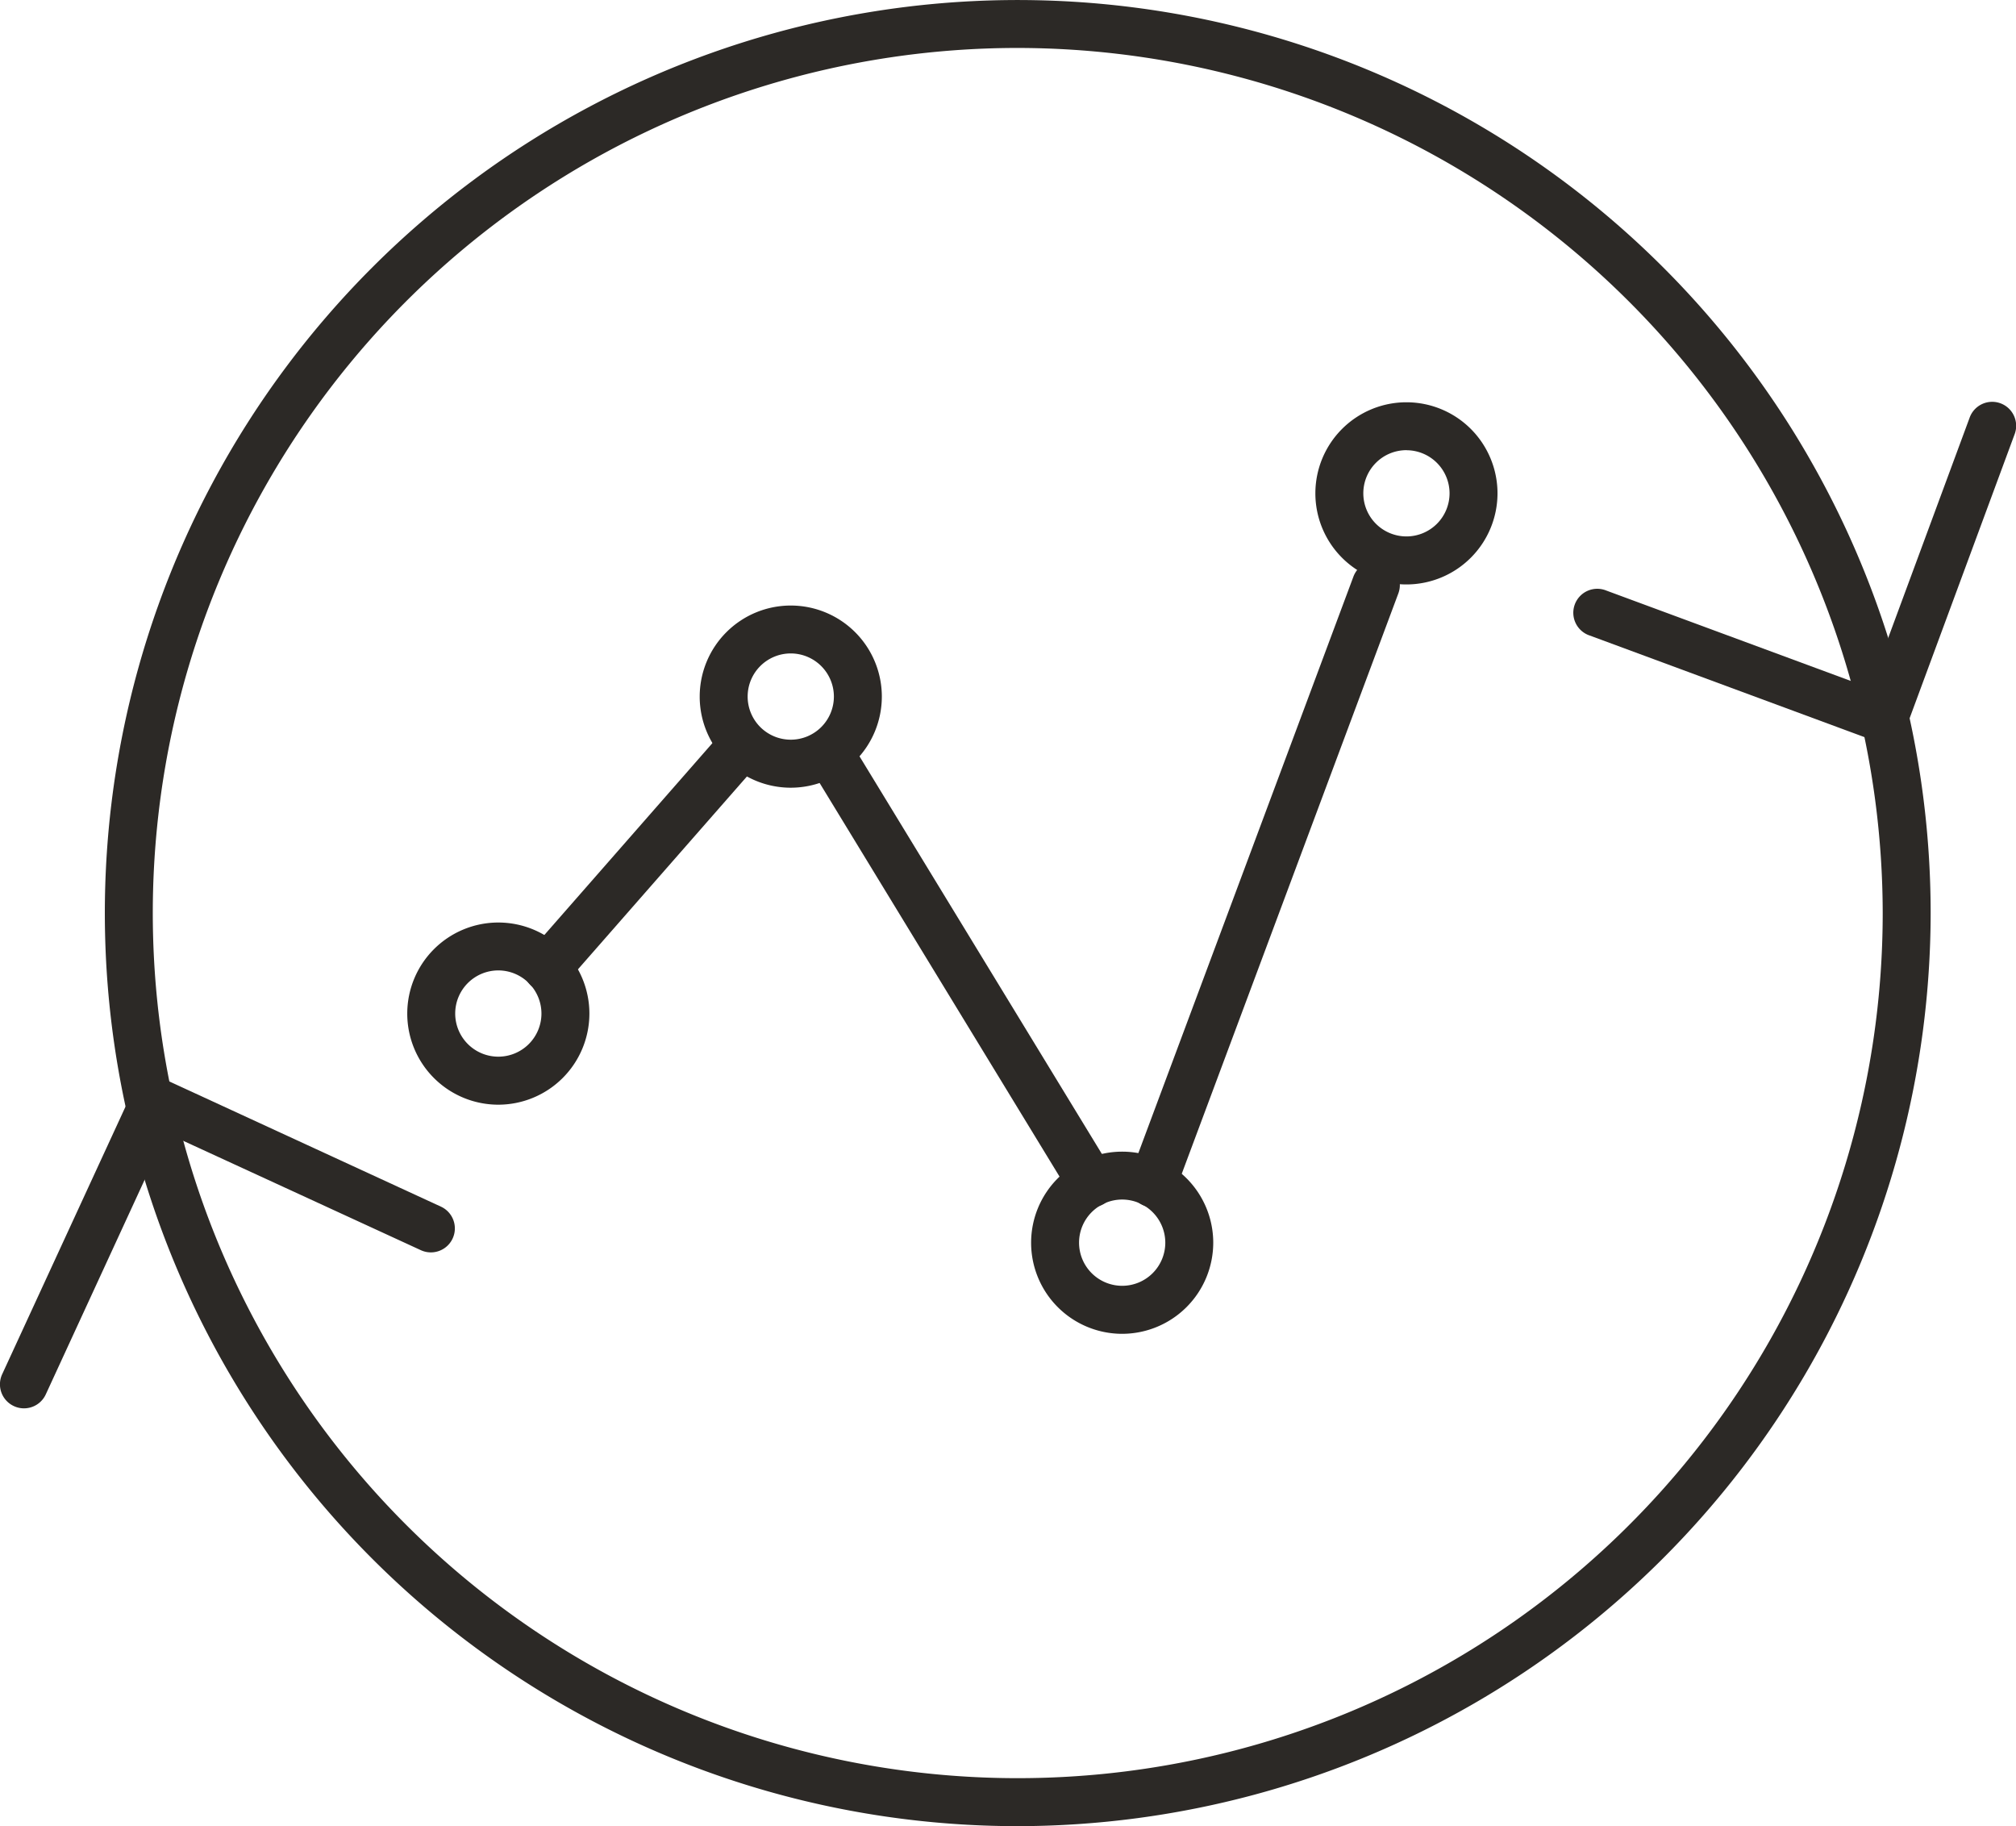
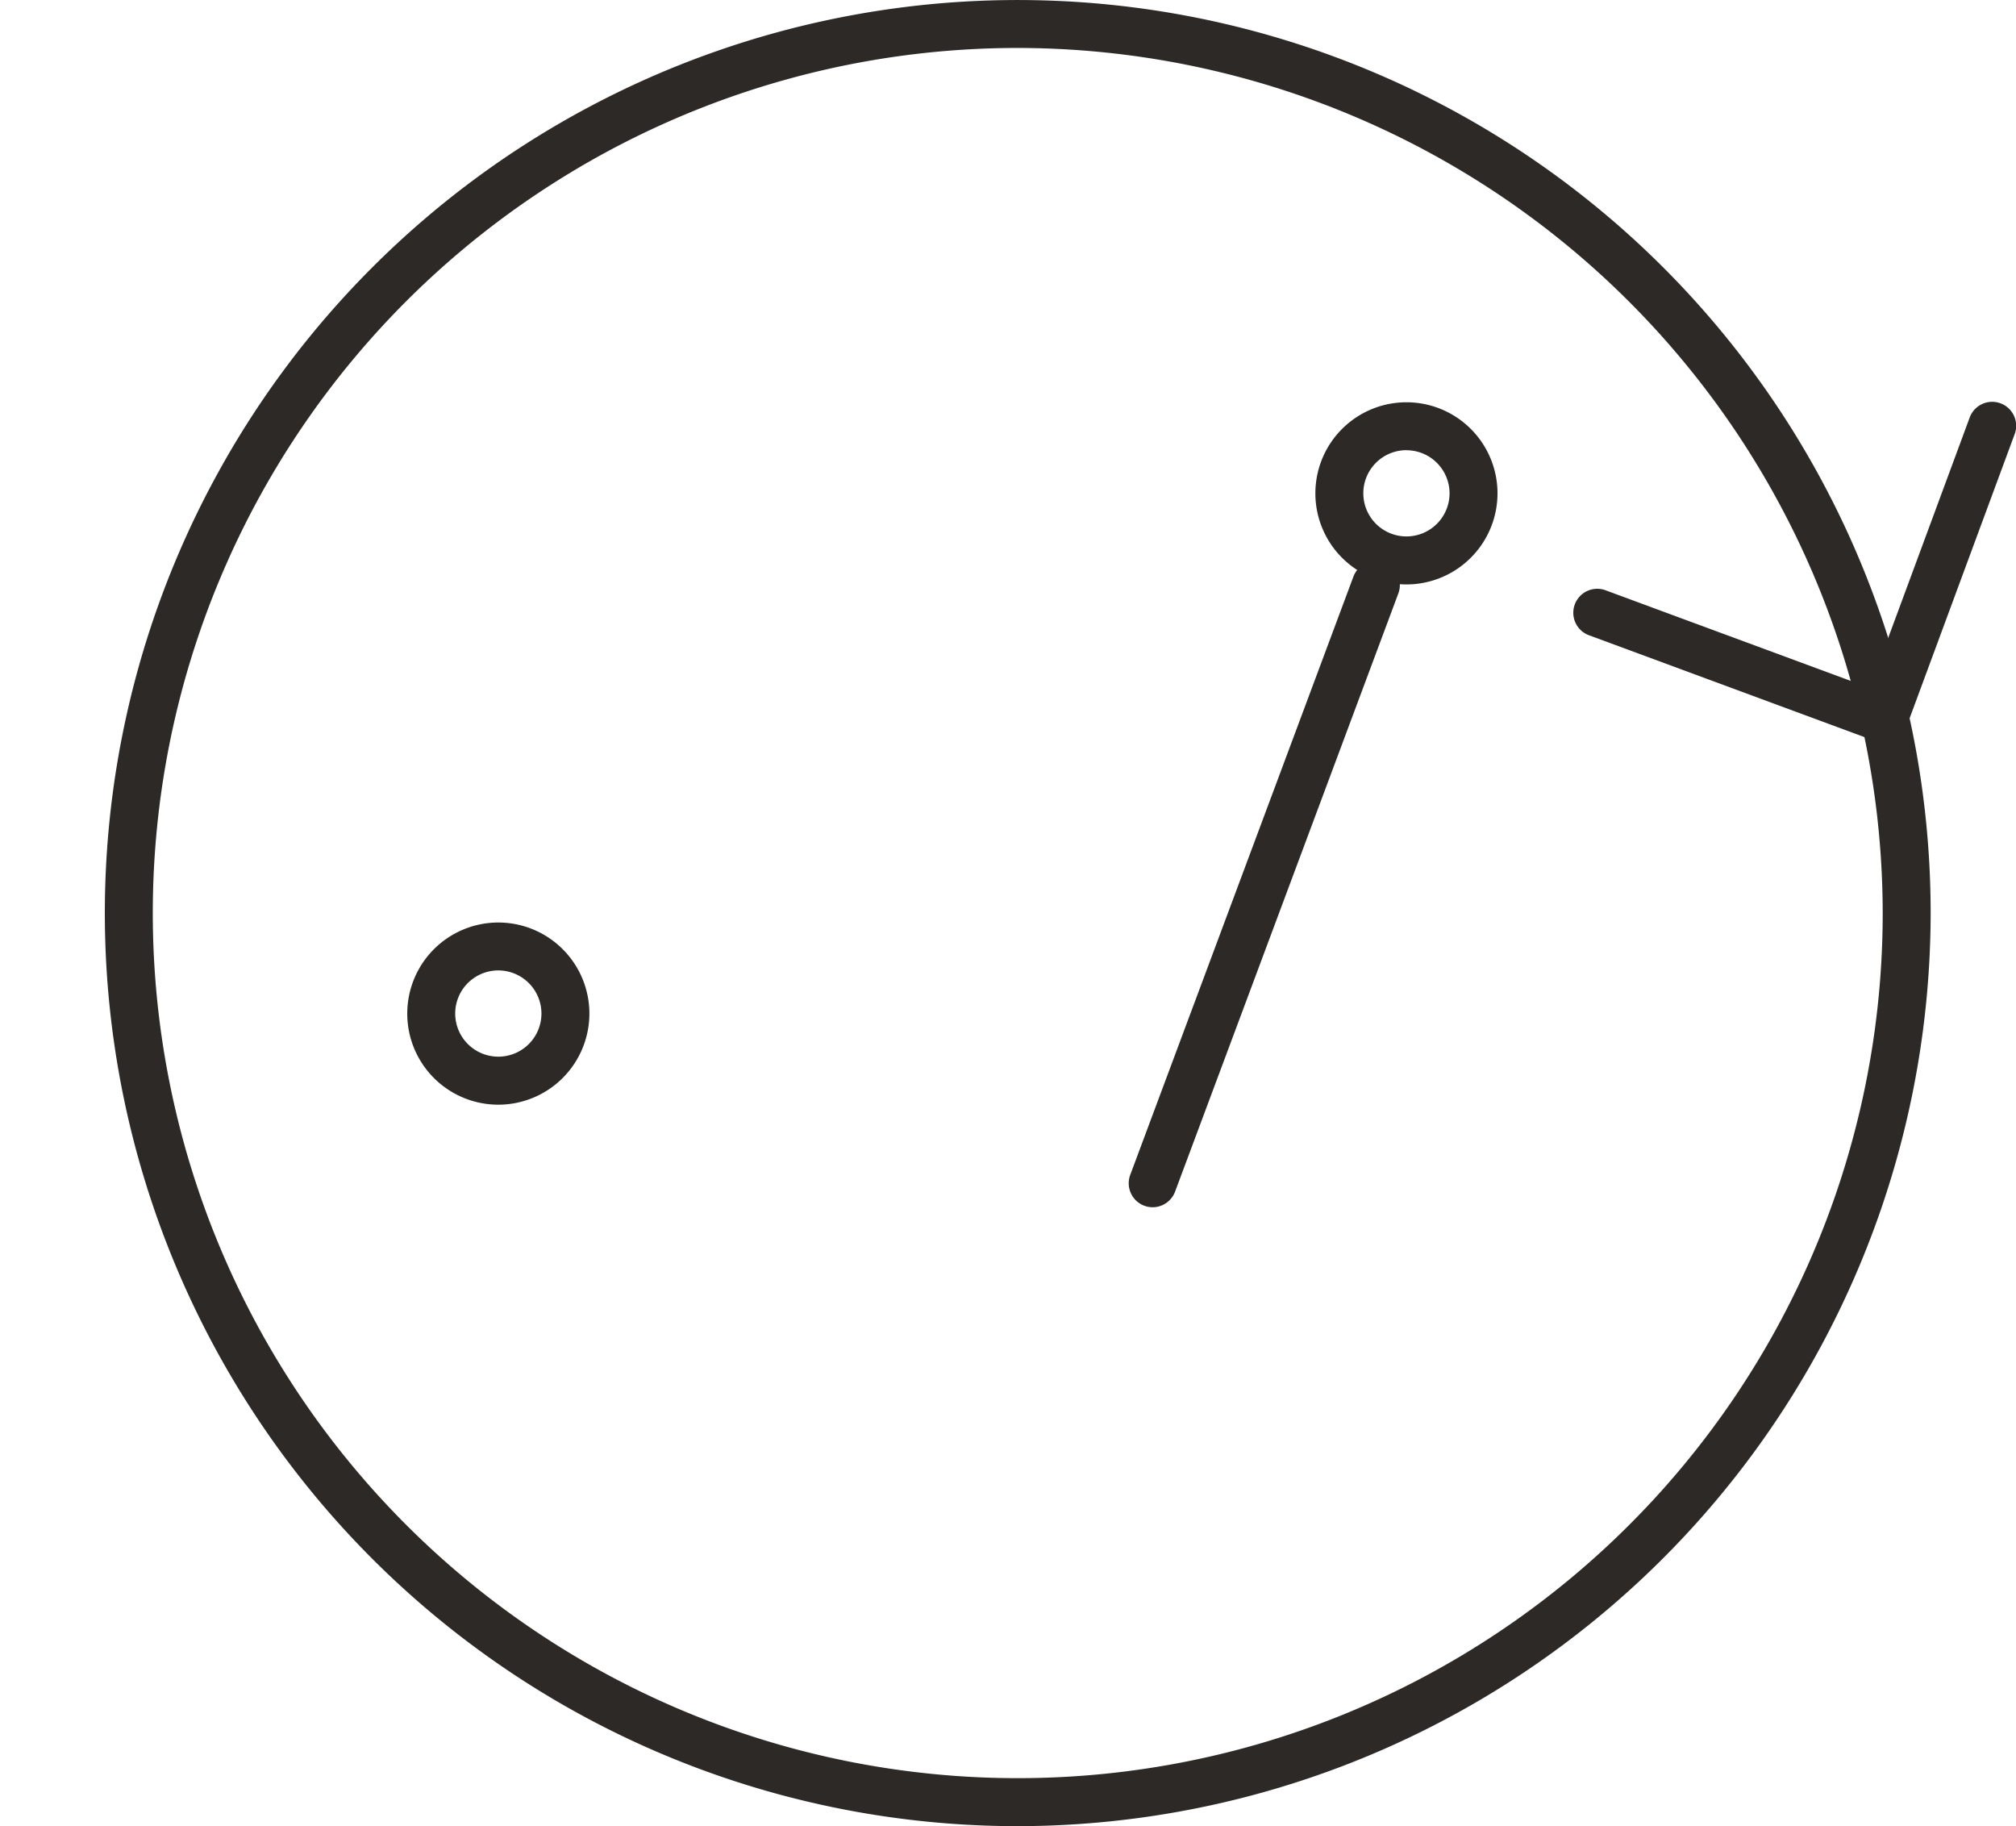
<svg xmlns="http://www.w3.org/2000/svg" id="Group_155" data-name="Group 155" width="63.07" height="57.121" viewBox="0 0 63.07 57.121">
  <defs>
    <clipPath id="clip-path">
      <rect id="Rectangle_264" data-name="Rectangle 264" width="63.07" height="57.121" transform="translate(0 0)" fill="#2c2926" />
    </clipPath>
  </defs>
  <g id="Group_154" data-name="Group 154" clip-path="url(#clip-path)">
    <path id="Path_128" data-name="Path 128" d="M31.836,57.121A28.56,28.56,0,1,1,60.4,28.561a28.593,28.593,0,0,1-28.561,28.56m0-55.621A27.06,27.06,0,1,0,58.9,28.561,27.092,27.092,0,0,0,31.836,1.5" fill="#2c2926" />
-     <path id="Path_129" data-name="Path 129" d="M.75,44.052a.741.741,0,0,1-.313-.069.75.75,0,0,1-.368-1l4.084-8.859a.748.748,0,0,1,.995-.366l8.657,3.99a.75.75,0,0,1-.628,1.362L5.2,35.439,1.432,43.616a.75.75,0,0,1-.682.436" fill="#2c2926" />
-     <path id="Path_130" data-name="Path 130" d="M58.936,23.232a.745.745,0,0,1-.26-.047l-8.941-3.306a.75.75,0,1,1,.52-1.406l8.238,3.045,3.123-8.444a.75.75,0,1,1,1.407.519L59.64,22.742a.751.751,0,0,1-.7.49" fill="#2c2926" />
+     <path id="Path_130" data-name="Path 130" d="M58.936,23.232a.745.745,0,0,1-.26-.047l-8.941-3.306a.75.75,0,1,1,.52-1.406l8.238,3.045,3.123-8.444a.75.75,0,1,1,1.407.519L59.64,22.742" fill="#2c2926" />
    <path id="Path_131" data-name="Path 131" d="M15.59,34.554a2.849,2.849,0,1,1,2.849-2.848,2.852,2.852,0,0,1-2.849,2.848m0-4.2a1.349,1.349,0,1,0,1.349,1.35,1.351,1.351,0,0,0-1.349-1.35" fill="#2c2926" />
-     <path id="Path_132" data-name="Path 132" d="M24.739,24.639a2.849,2.849,0,1,1,2.849-2.848,2.852,2.852,0,0,1-2.849,2.848m0-4.2a1.349,1.349,0,1,0,1.349,1.35,1.351,1.351,0,0,0-1.349-1.35" fill="#2c2926" />
    <path id="Path_133" data-name="Path 133" d="M44,18.281a2.849,2.849,0,1,1,2.849-2.849A2.852,2.852,0,0,1,44,18.281m0-4.2a1.349,1.349,0,1,0,1.349,1.349A1.35,1.35,0,0,0,44,14.083" fill="#2c2926" />
-     <path id="Path_134" data-name="Path 134" d="M17.121,31.028a.749.749,0,0,1-.563-1.244l6.133-7a.75.75,0,0,1,1.128.988l-6.134,7a.746.746,0,0,1-.564.256" fill="#2c2926" />
    <path id="Path_135" data-name="Path 135" d="M36.059,37.762a.75.75,0,0,1-.7-1.012l6.982-18.713a.75.75,0,1,1,1.406.524L36.762,37.274a.752.752,0,0,1-.7.488" fill="#2c2926" />
-     <path id="Path_136" data-name="Path 136" d="M35.107,41.721a2.849,2.849,0,1,1,2.849-2.849,2.853,2.853,0,0,1-2.849,2.849m0-4.2a1.349,1.349,0,1,0,1.349,1.349,1.351,1.351,0,0,0-1.349-1.349" fill="#2c2926" />
-     <path id="Path_137" data-name="Path 137" d="M34.154,37.762a.751.751,0,0,1-.641-.359l-8-13.122a.75.75,0,1,1,1.28-.782l8,13.122a.75.75,0,0,1-.64,1.141" fill="#2c2926" />
  </g>
</svg>